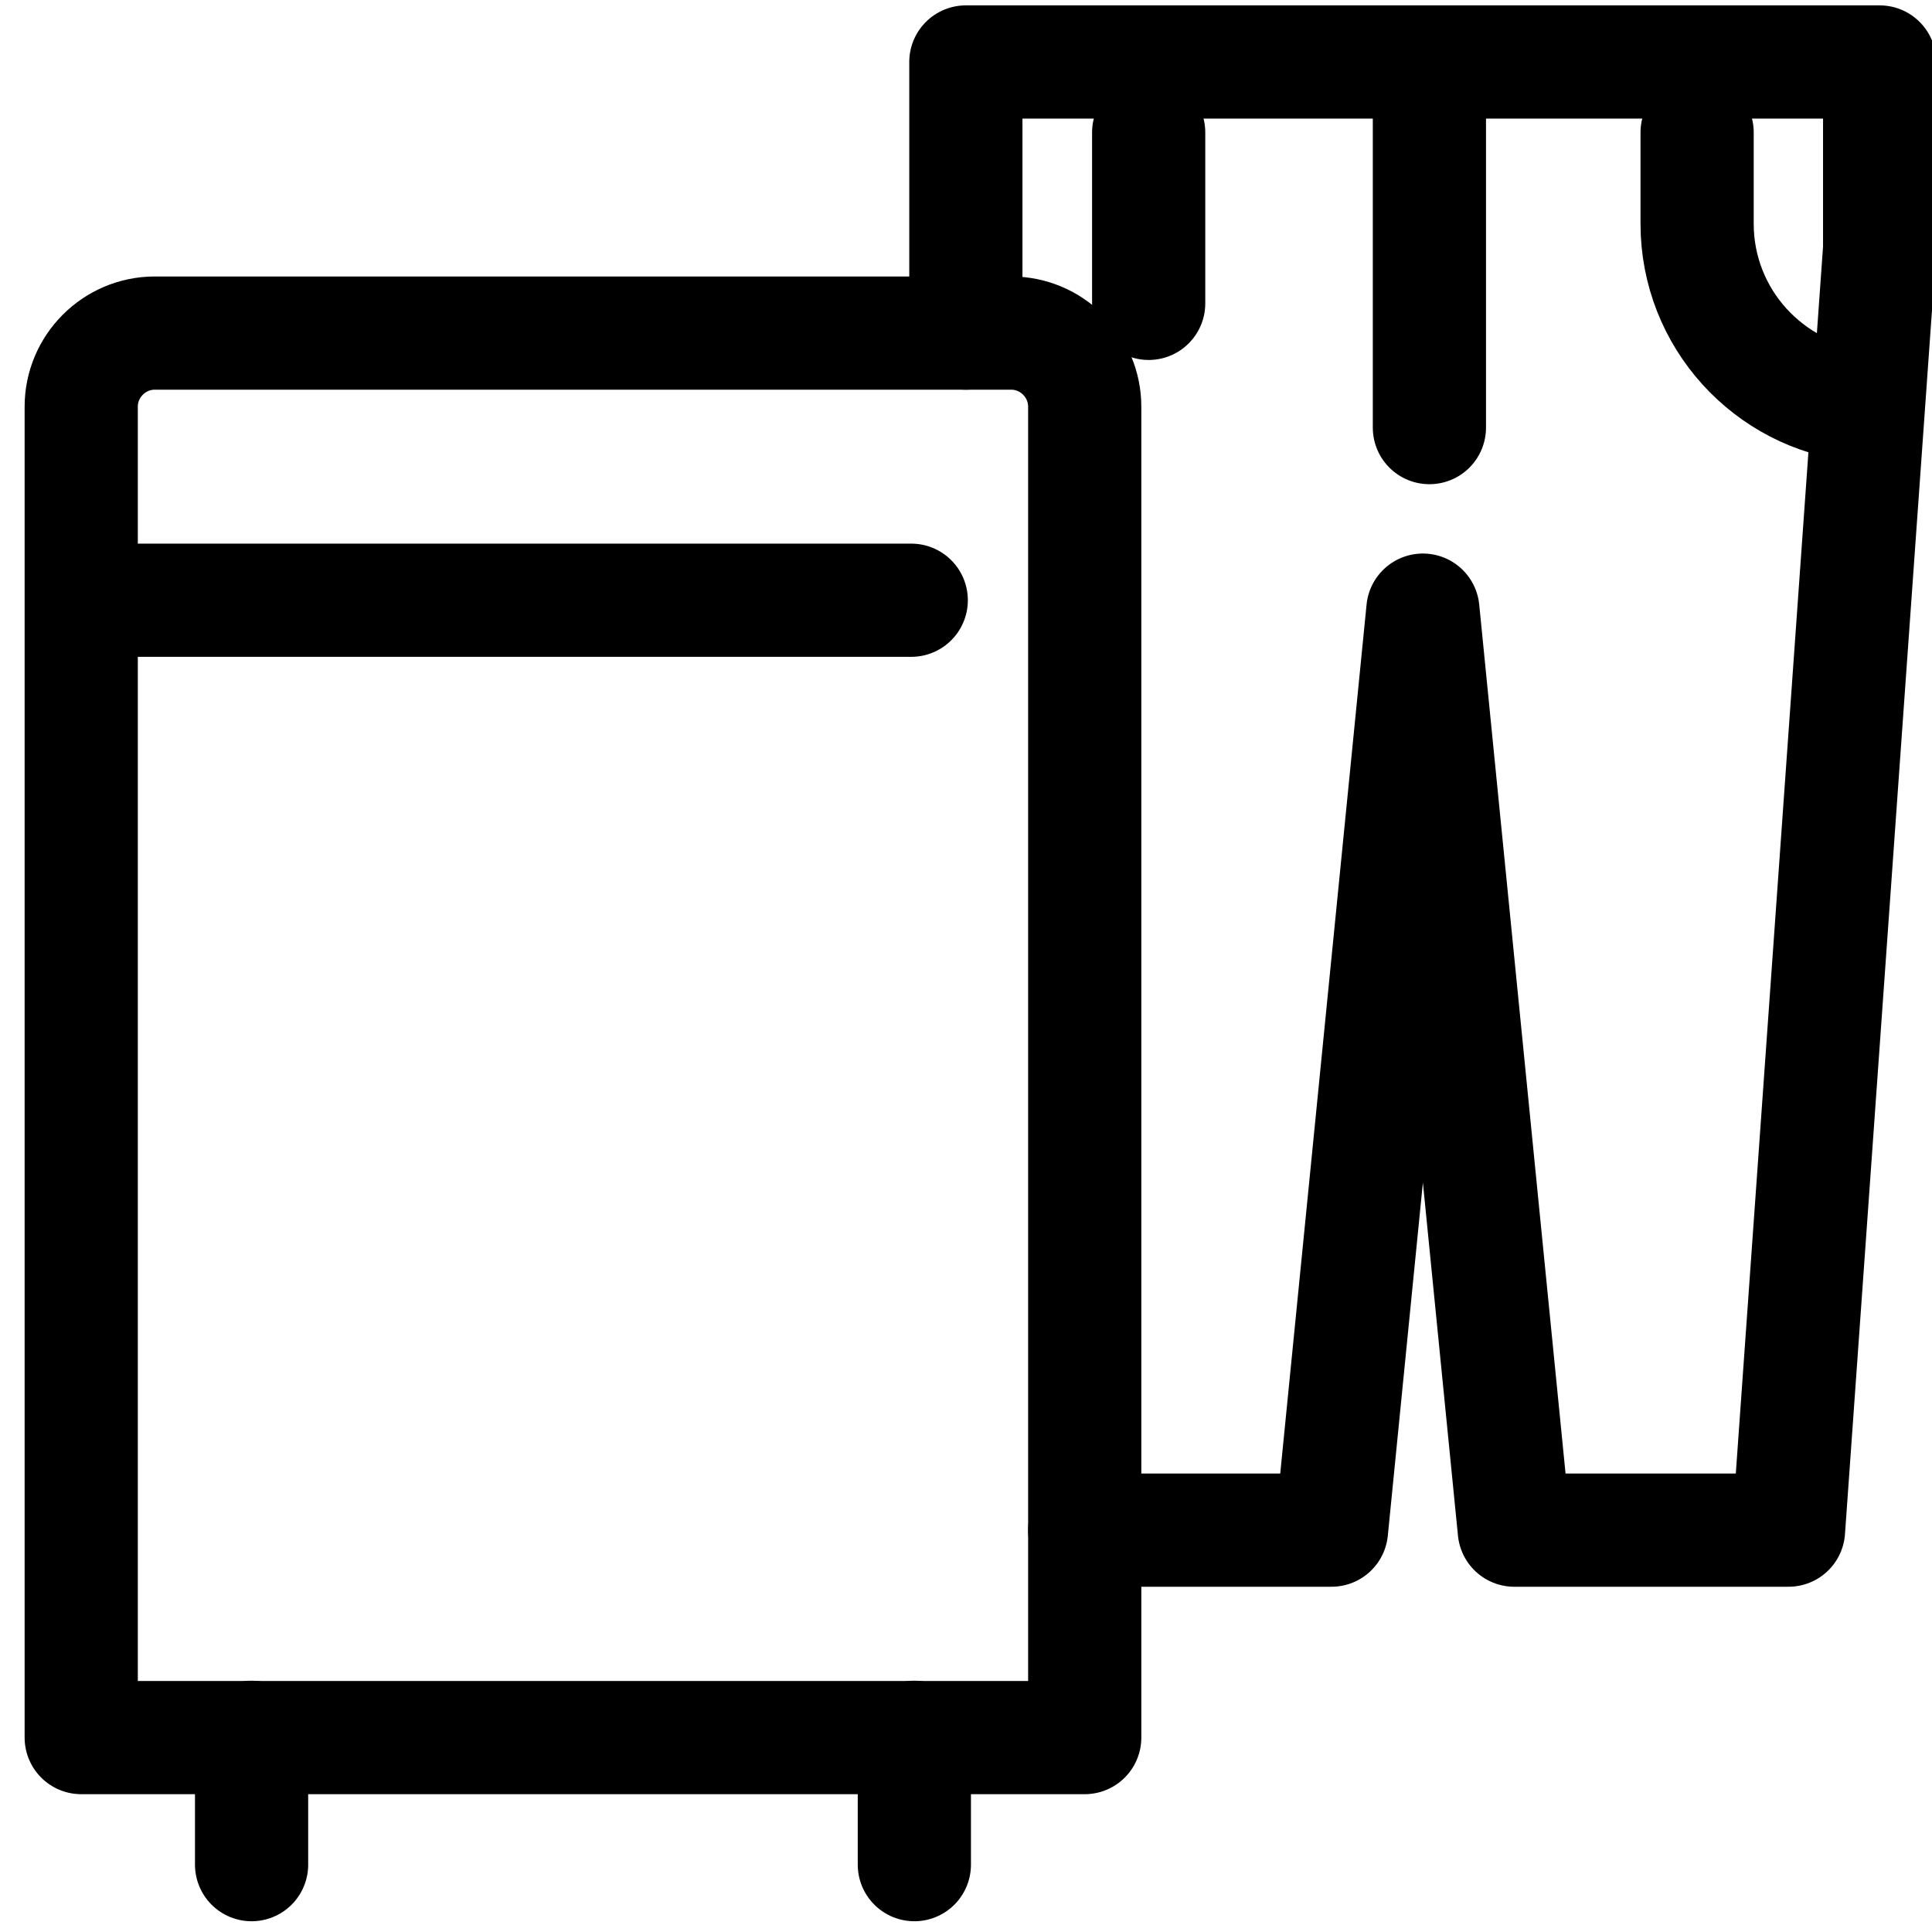
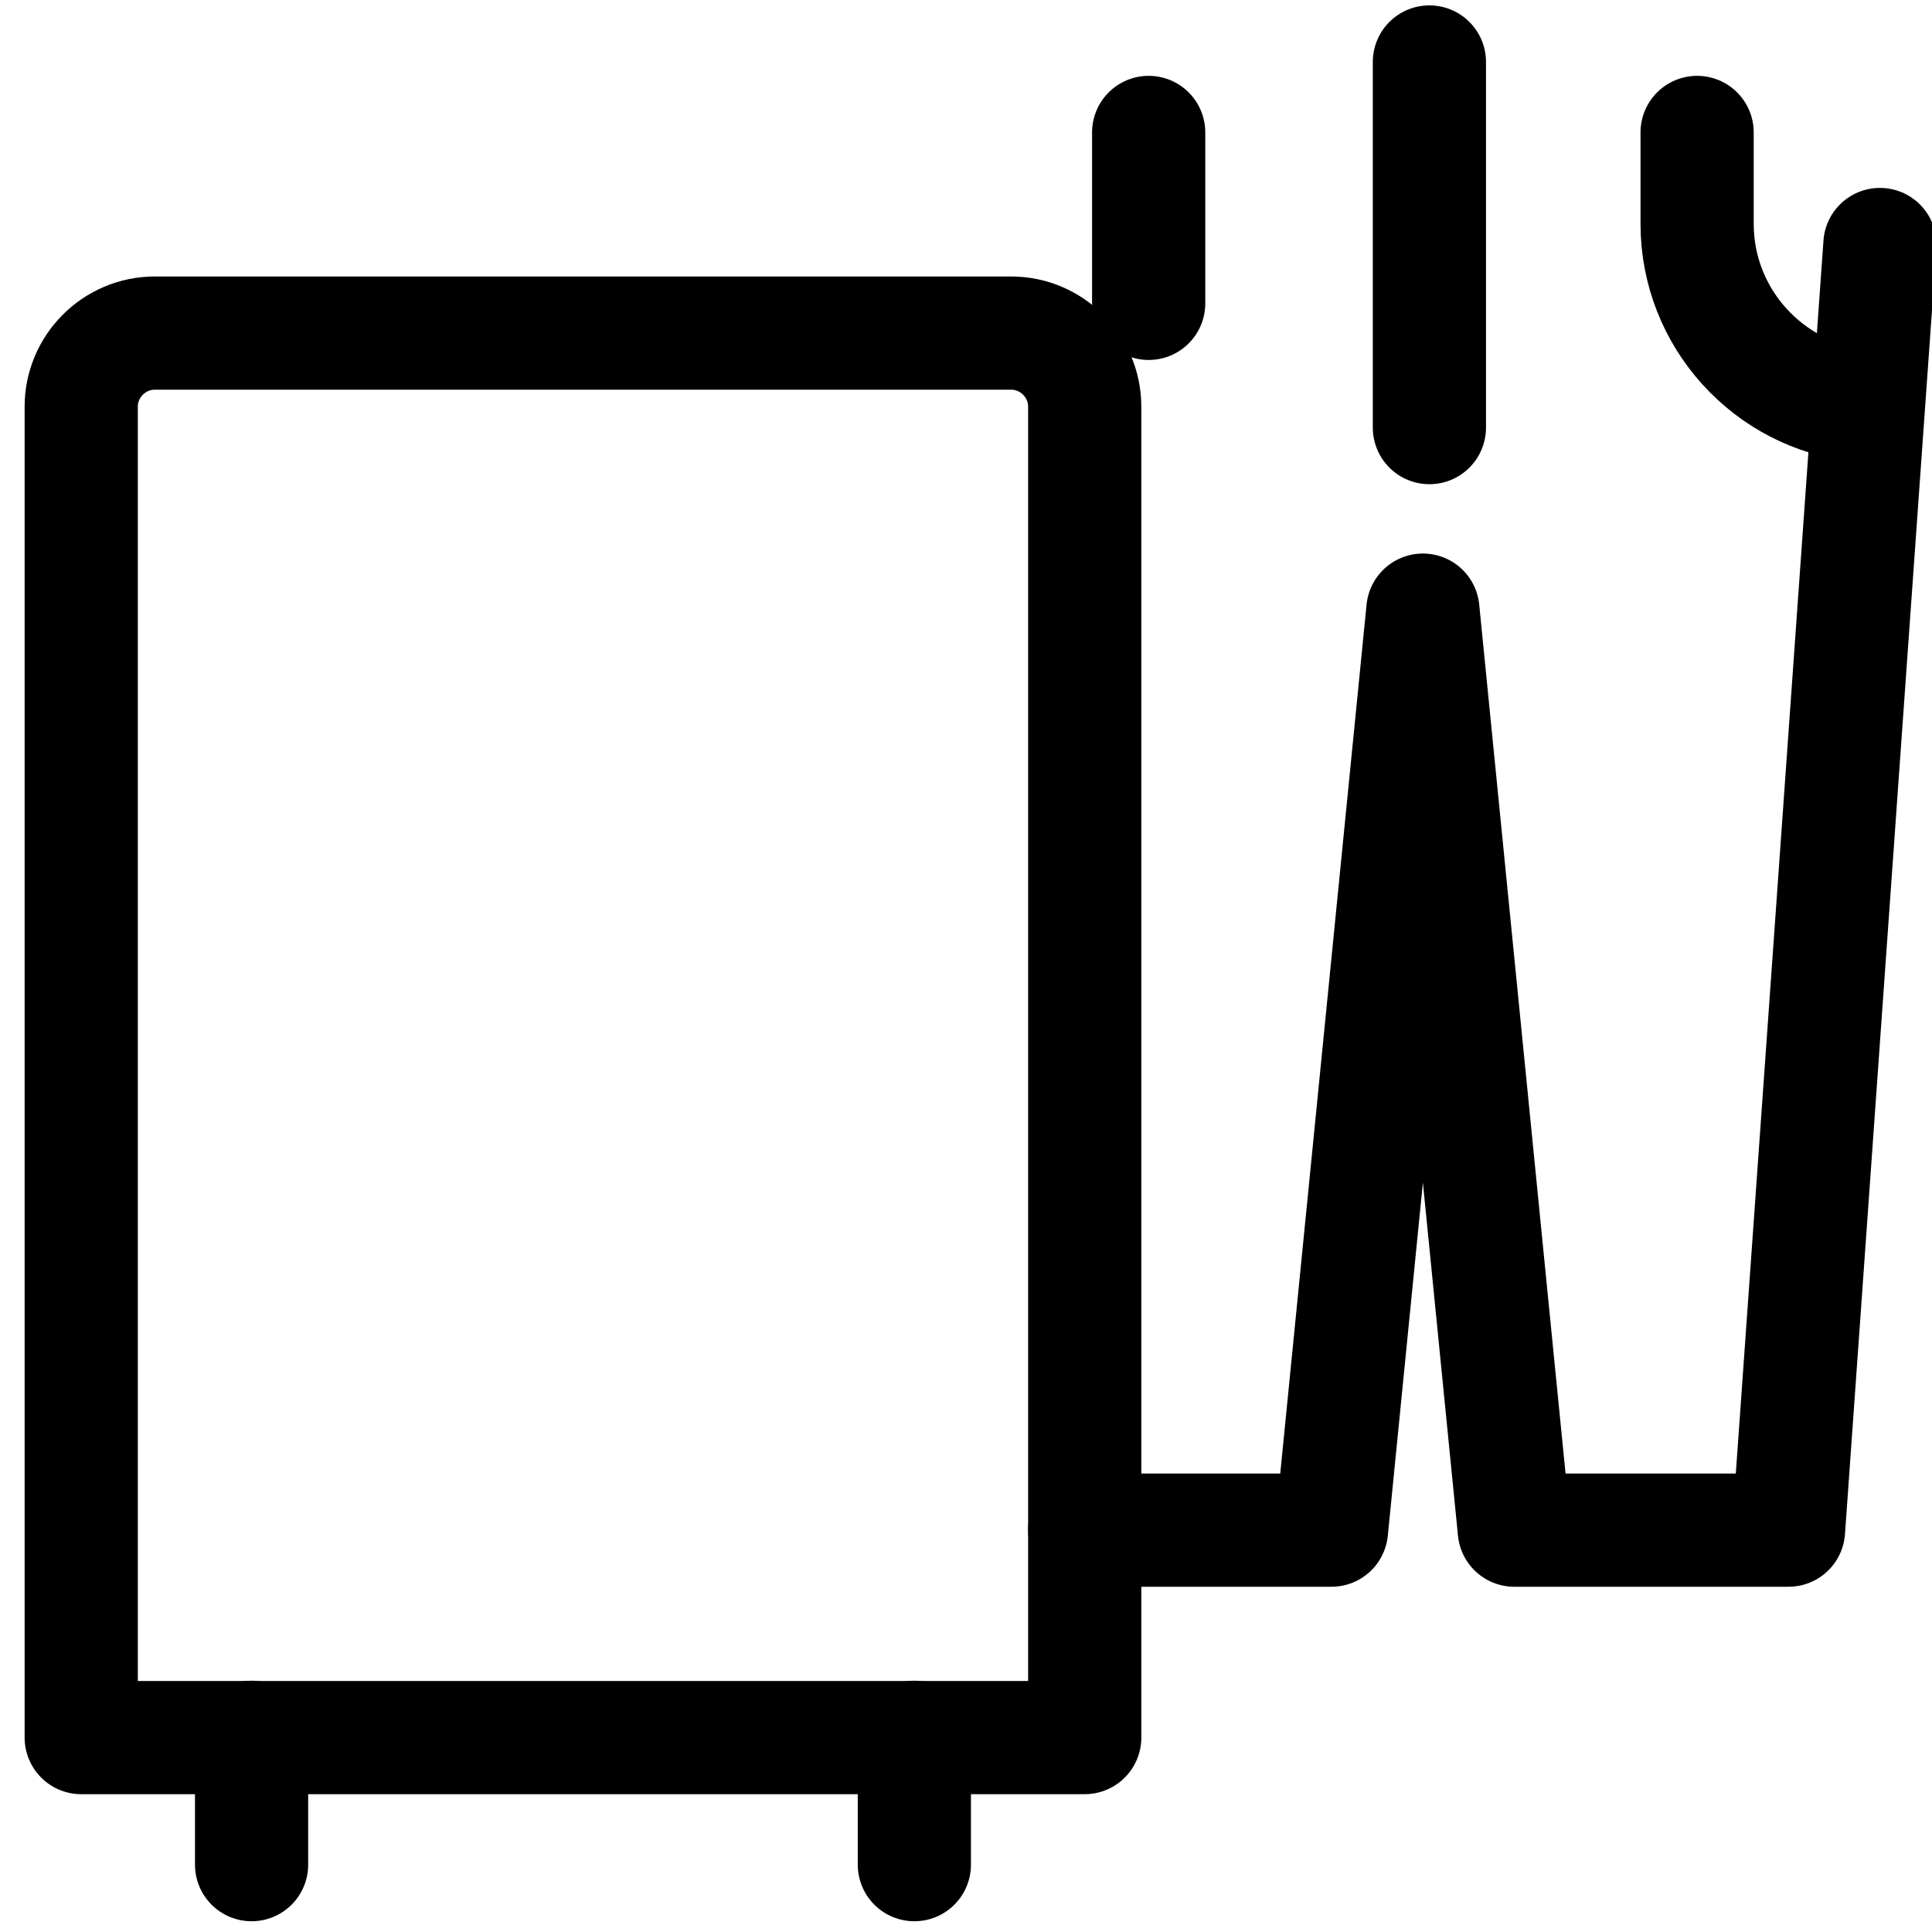
<svg xmlns="http://www.w3.org/2000/svg" id="svg2163" width="682.7" height="682.7" version="1.1" viewBox="0 0 682.7 682.7">
  <defs>
    <style>
      .st0 {
        fill: none;
        stroke: #000;
        stroke-linecap: round;
        stroke-linejoin: round;
        stroke-width: 40px;
      }
    </style>
  </defs>
  <g id="g2179">
-     <path id="path2181" class="st0" d="M341.3,117.7V21.9h322.9v64.6" />
-   </g>
+     </g>
  <g id="g2183">
    <path id="path2185" class="st0" d="M383.3,540.7h87.2l32.3-325.1,32.3,325.1h96.9l32.3-454.3" />
  </g>
  <g id="g2187">
    <path id="path2189" class="st0" d="M405.9,107.2v-60.4" />
  </g>
  <g id="g2191">
    <path id="path2193" class="st0" d="M599.7,46.8v32.3c0,33.3,25.3,60.8,57.7,64.2" />
  </g>
  <g id="g2195">
    <path id="path2197" class="st0" d="M505.1,21.9v129.2" />
  </g>
  <path class="st0" d="M54.7,117.7h302.6c14.3,0,26,11.7,26,26v470.3H28.7V143.7c0-14.3,11.7-26,26-26Z" />
-   <line class="st0" x1="32.5" y1="212.1" x2="322" y2="212.1" />
  <g>
    <line class="st0" x1="88.9" y1="658.9" x2="88.9" y2="613.9" />
    <line class="st0" x1="323.1" y1="658.9" x2="323.1" y2="613.9" />
  </g>
</svg>